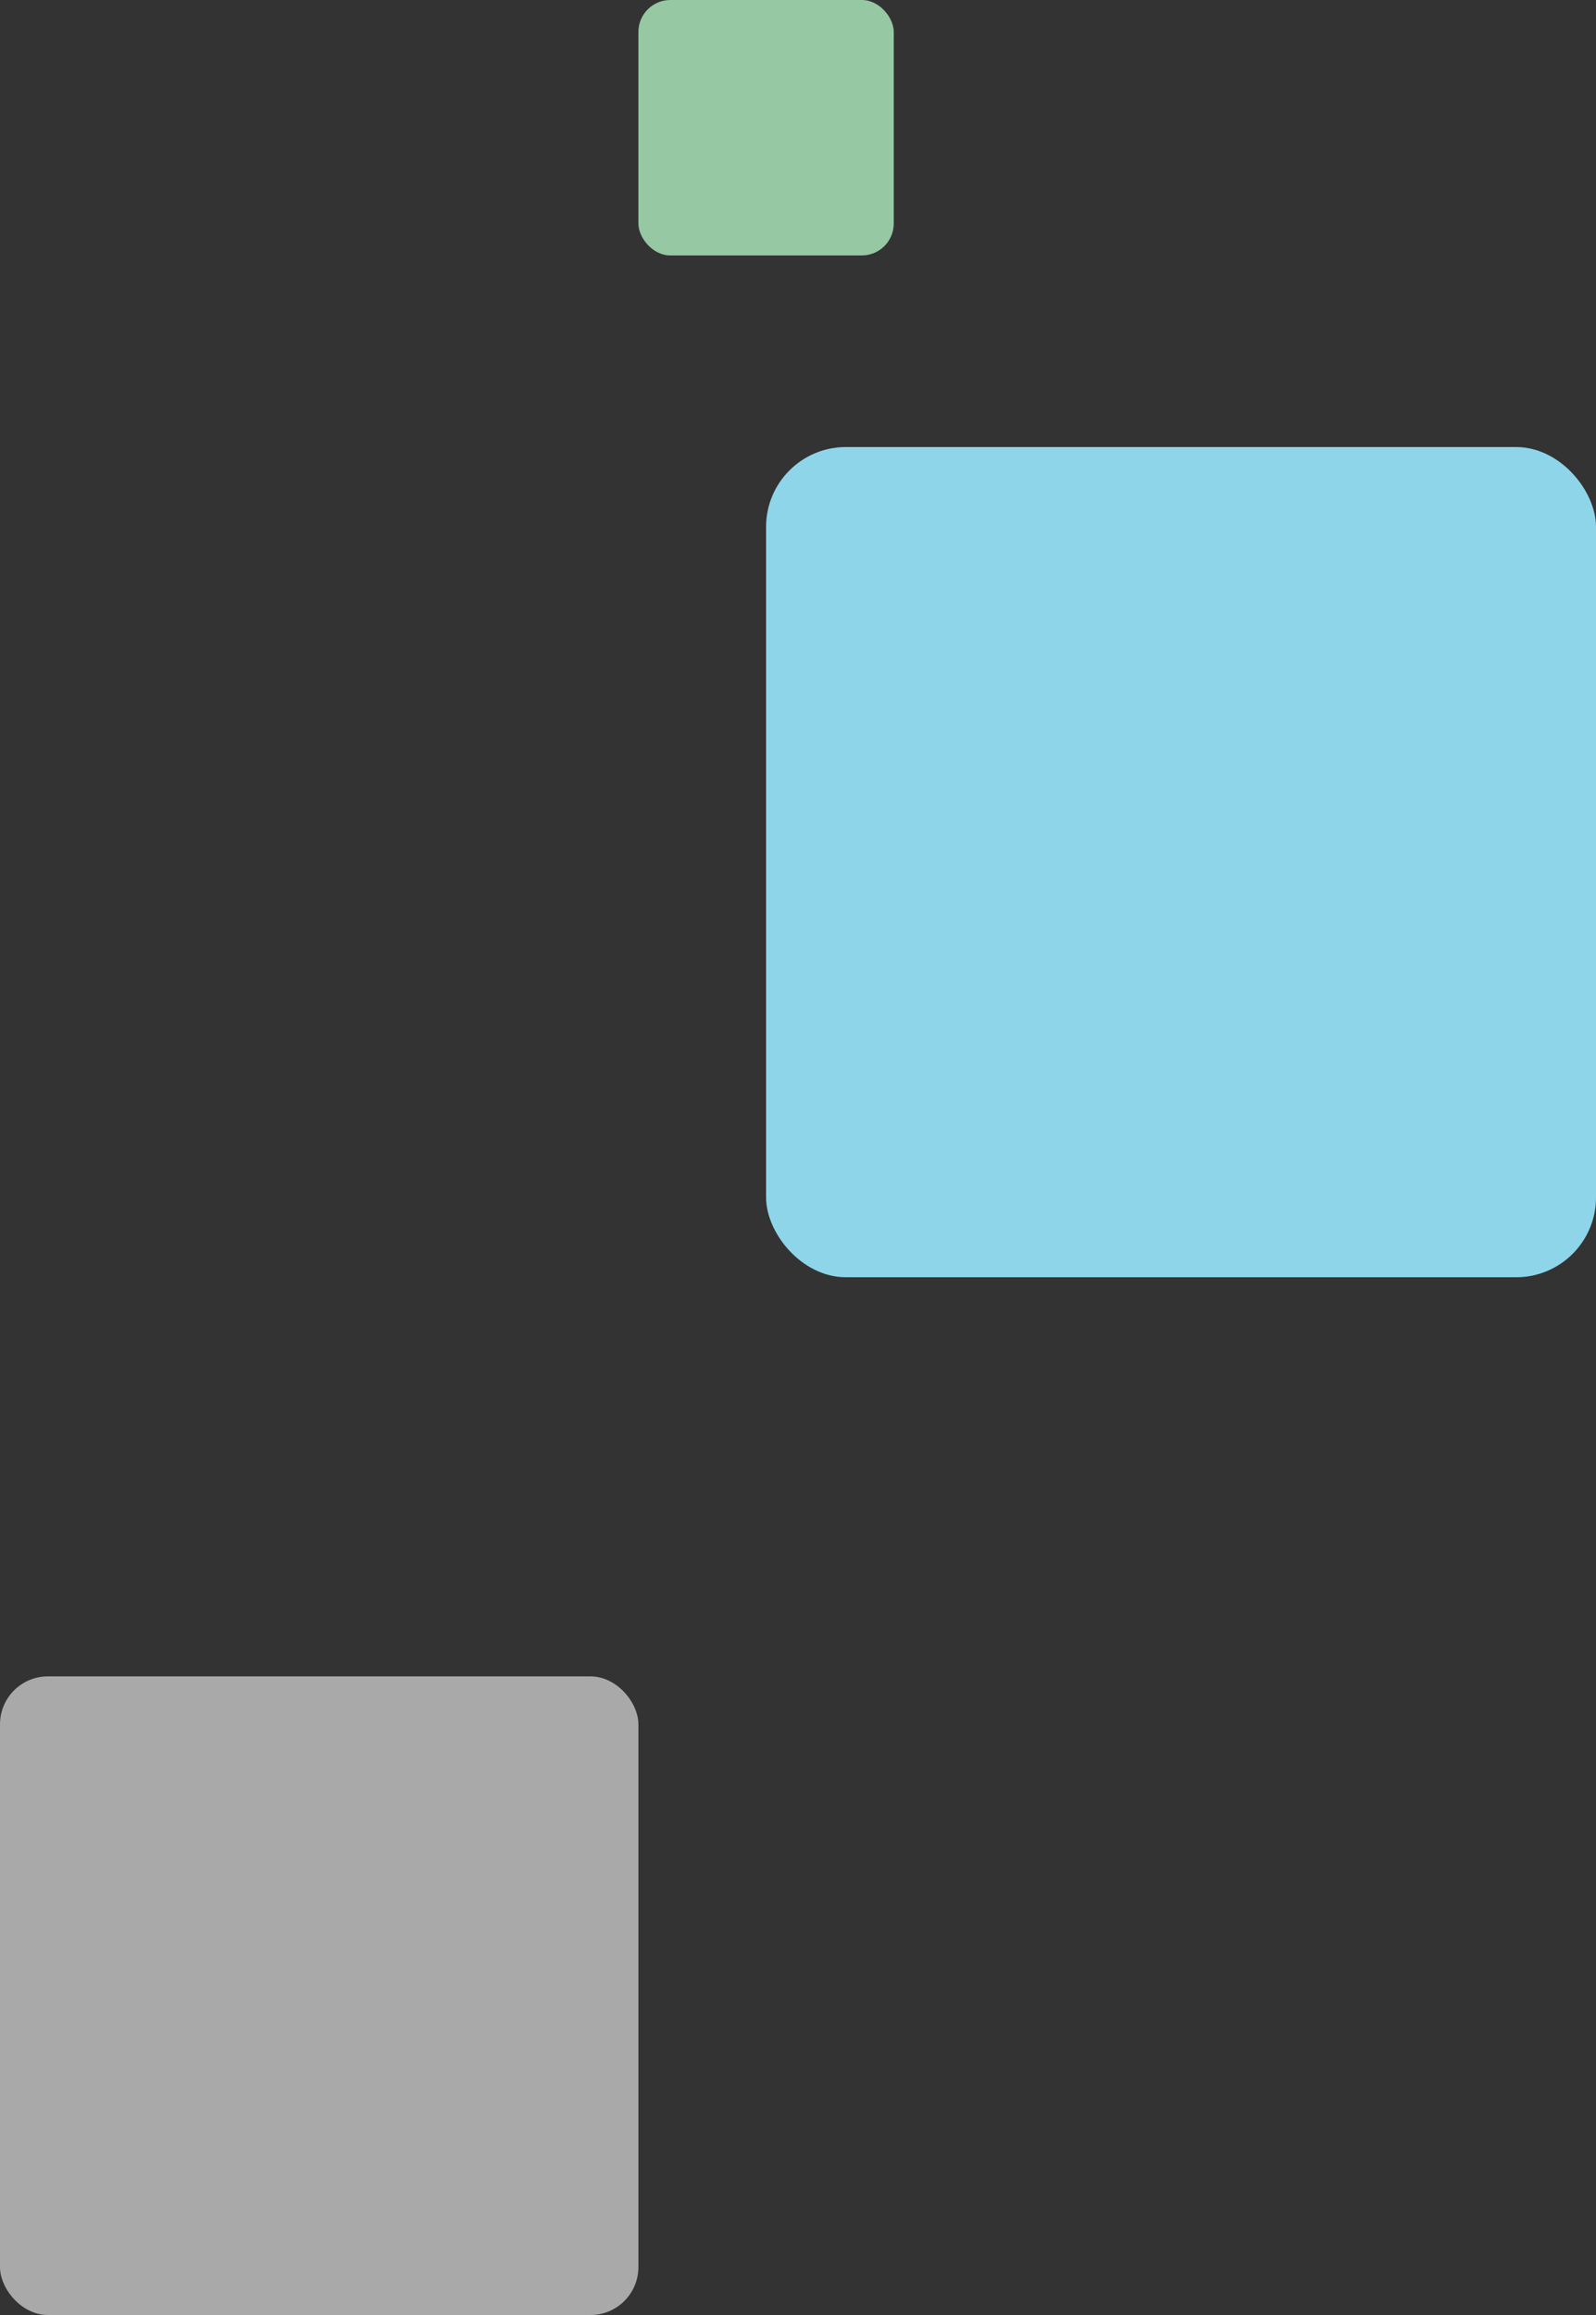
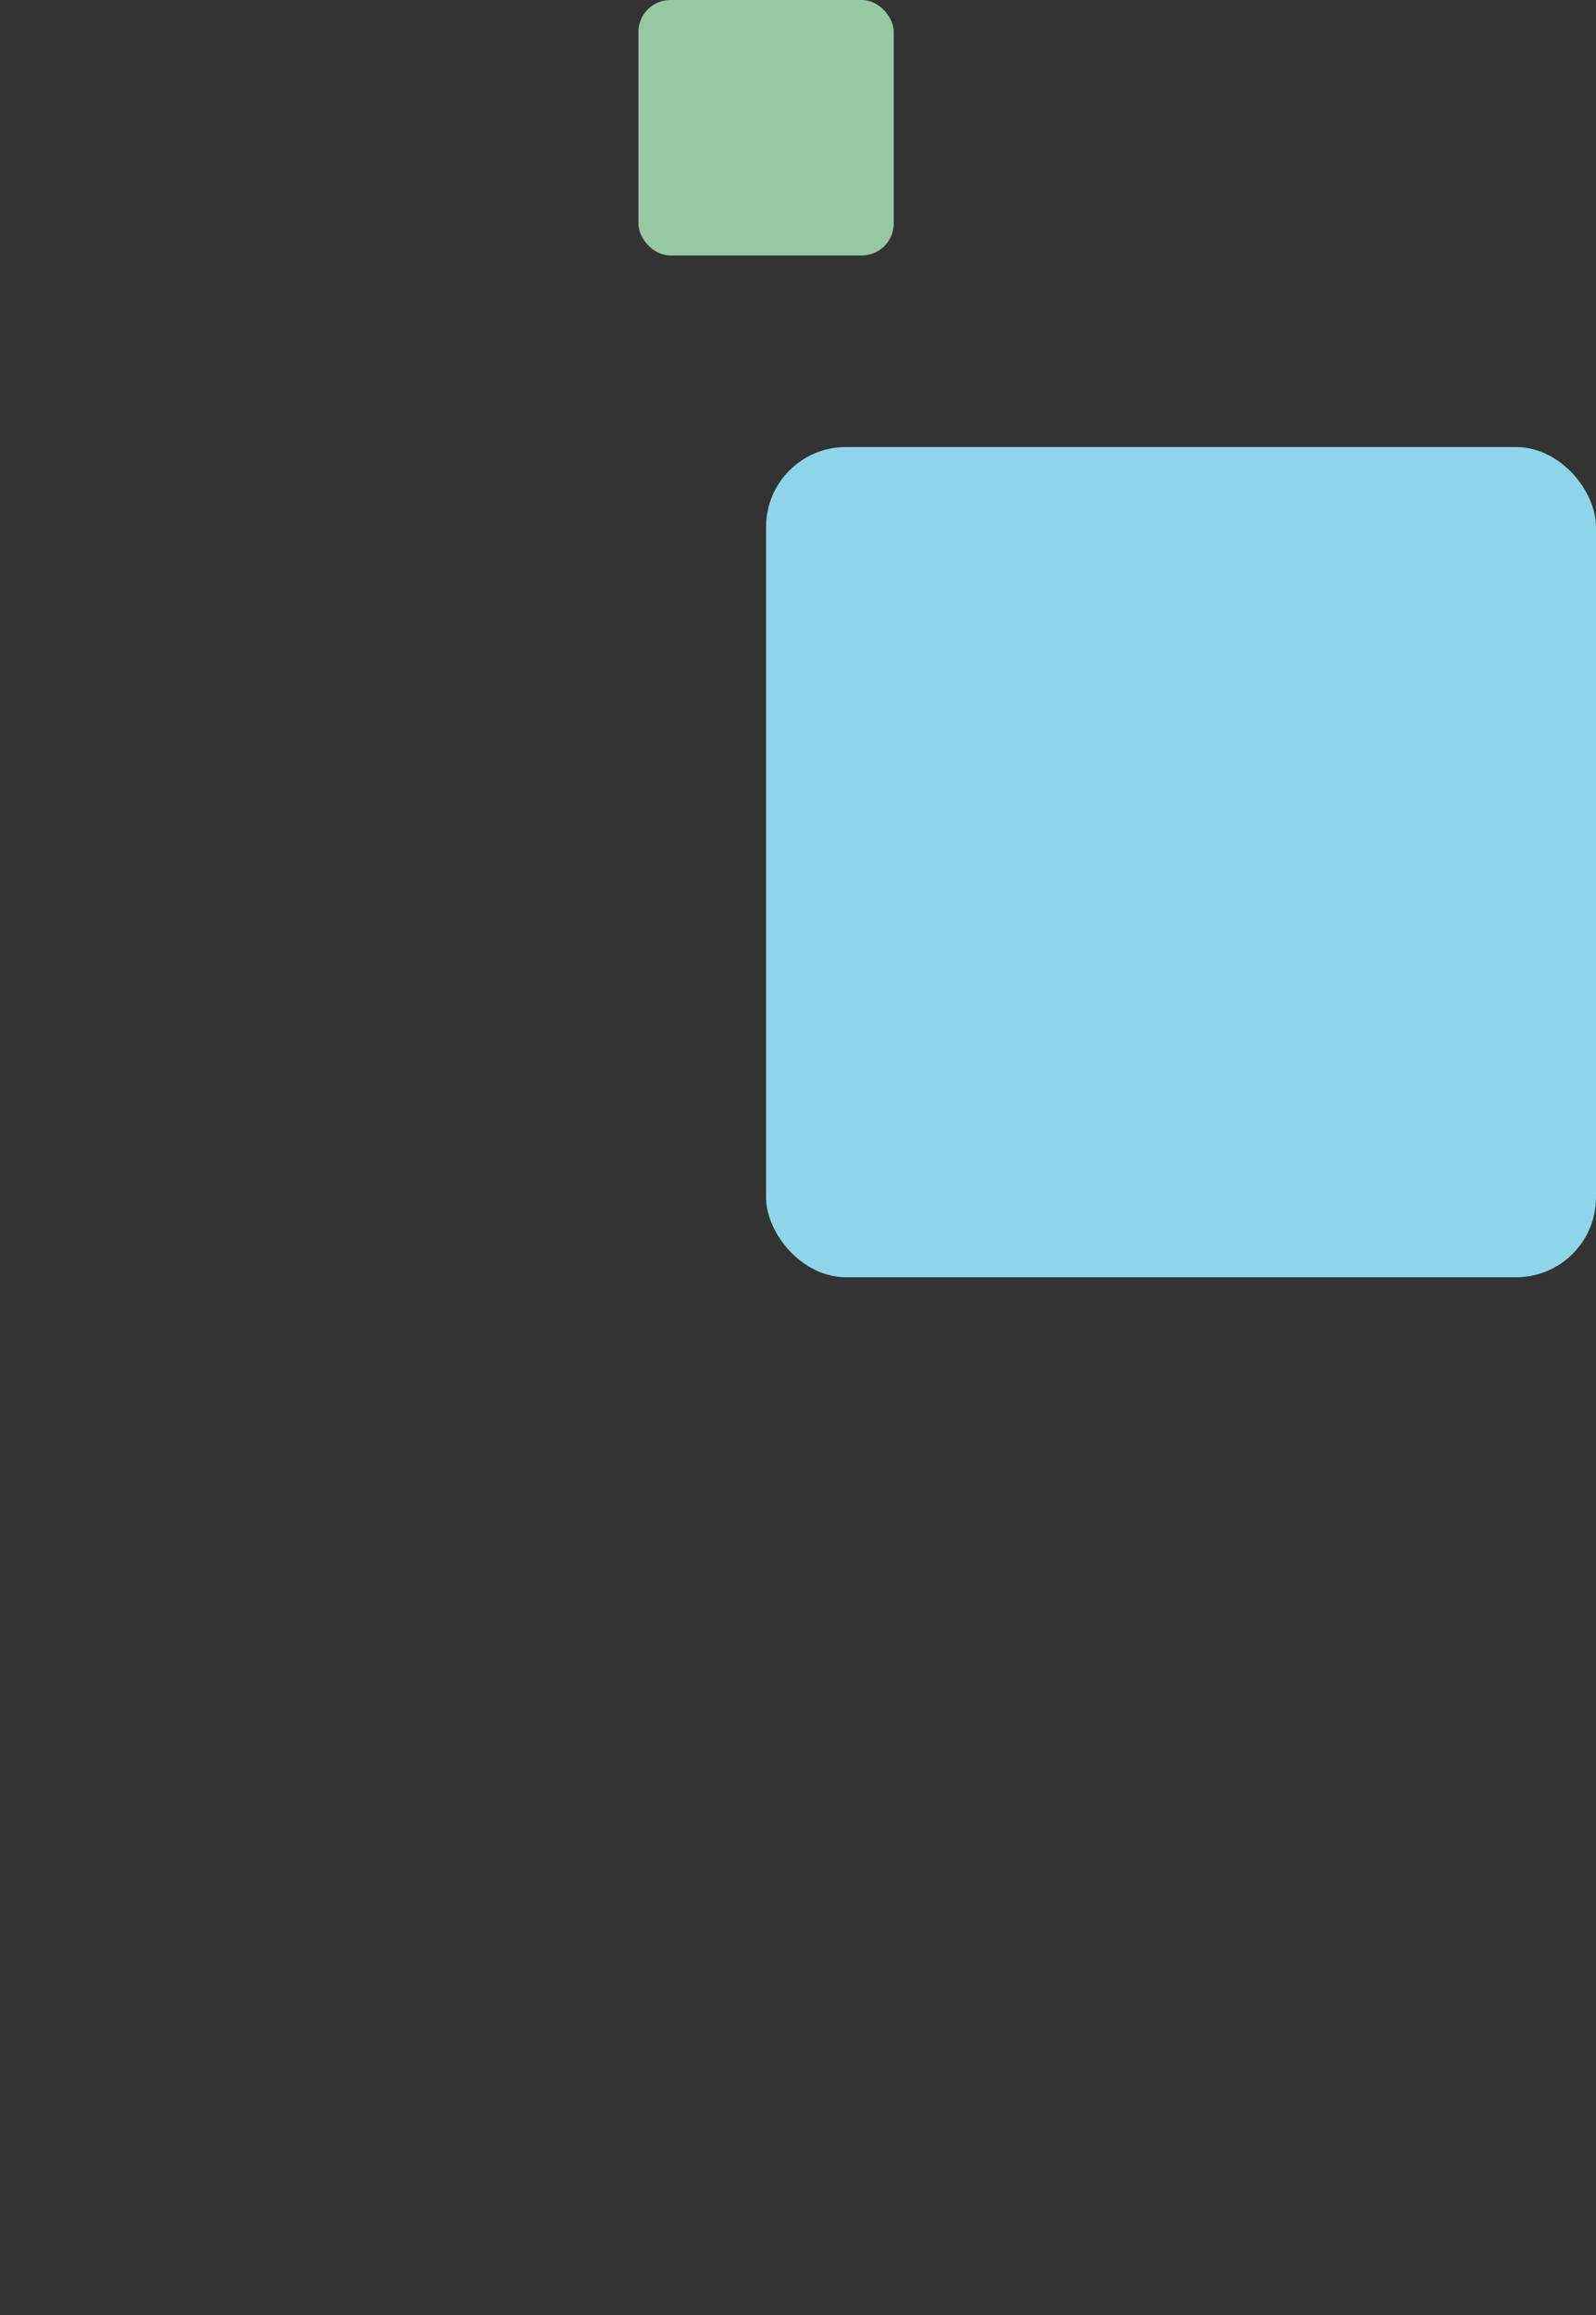
<svg xmlns="http://www.w3.org/2000/svg" width="200" height="290.001" viewBox="0 0 200 290.001">
  <rect x="0" y="0" width="200" height="290.001" fill="#333333" stroke="none" />
  <g id="square" transform="translate(40 -3000)">
-     <rect id="長方形_731" width="80" height="80" rx="6" transform="translate(-40 3210.001)" fill="rgba(255,255,255,0.76)" opacity=".76" />
    <rect id="長方形_734" width="104" height="104" rx="10" transform="translate(56 3056.001)" fill="#98e7fe" opacity=".9" />
    <rect id="長方形_736" width="32" height="32" rx="4" transform="translate(40 3000)" fill="rgba(180,247,199,0.76)" />
  </g>
</svg>